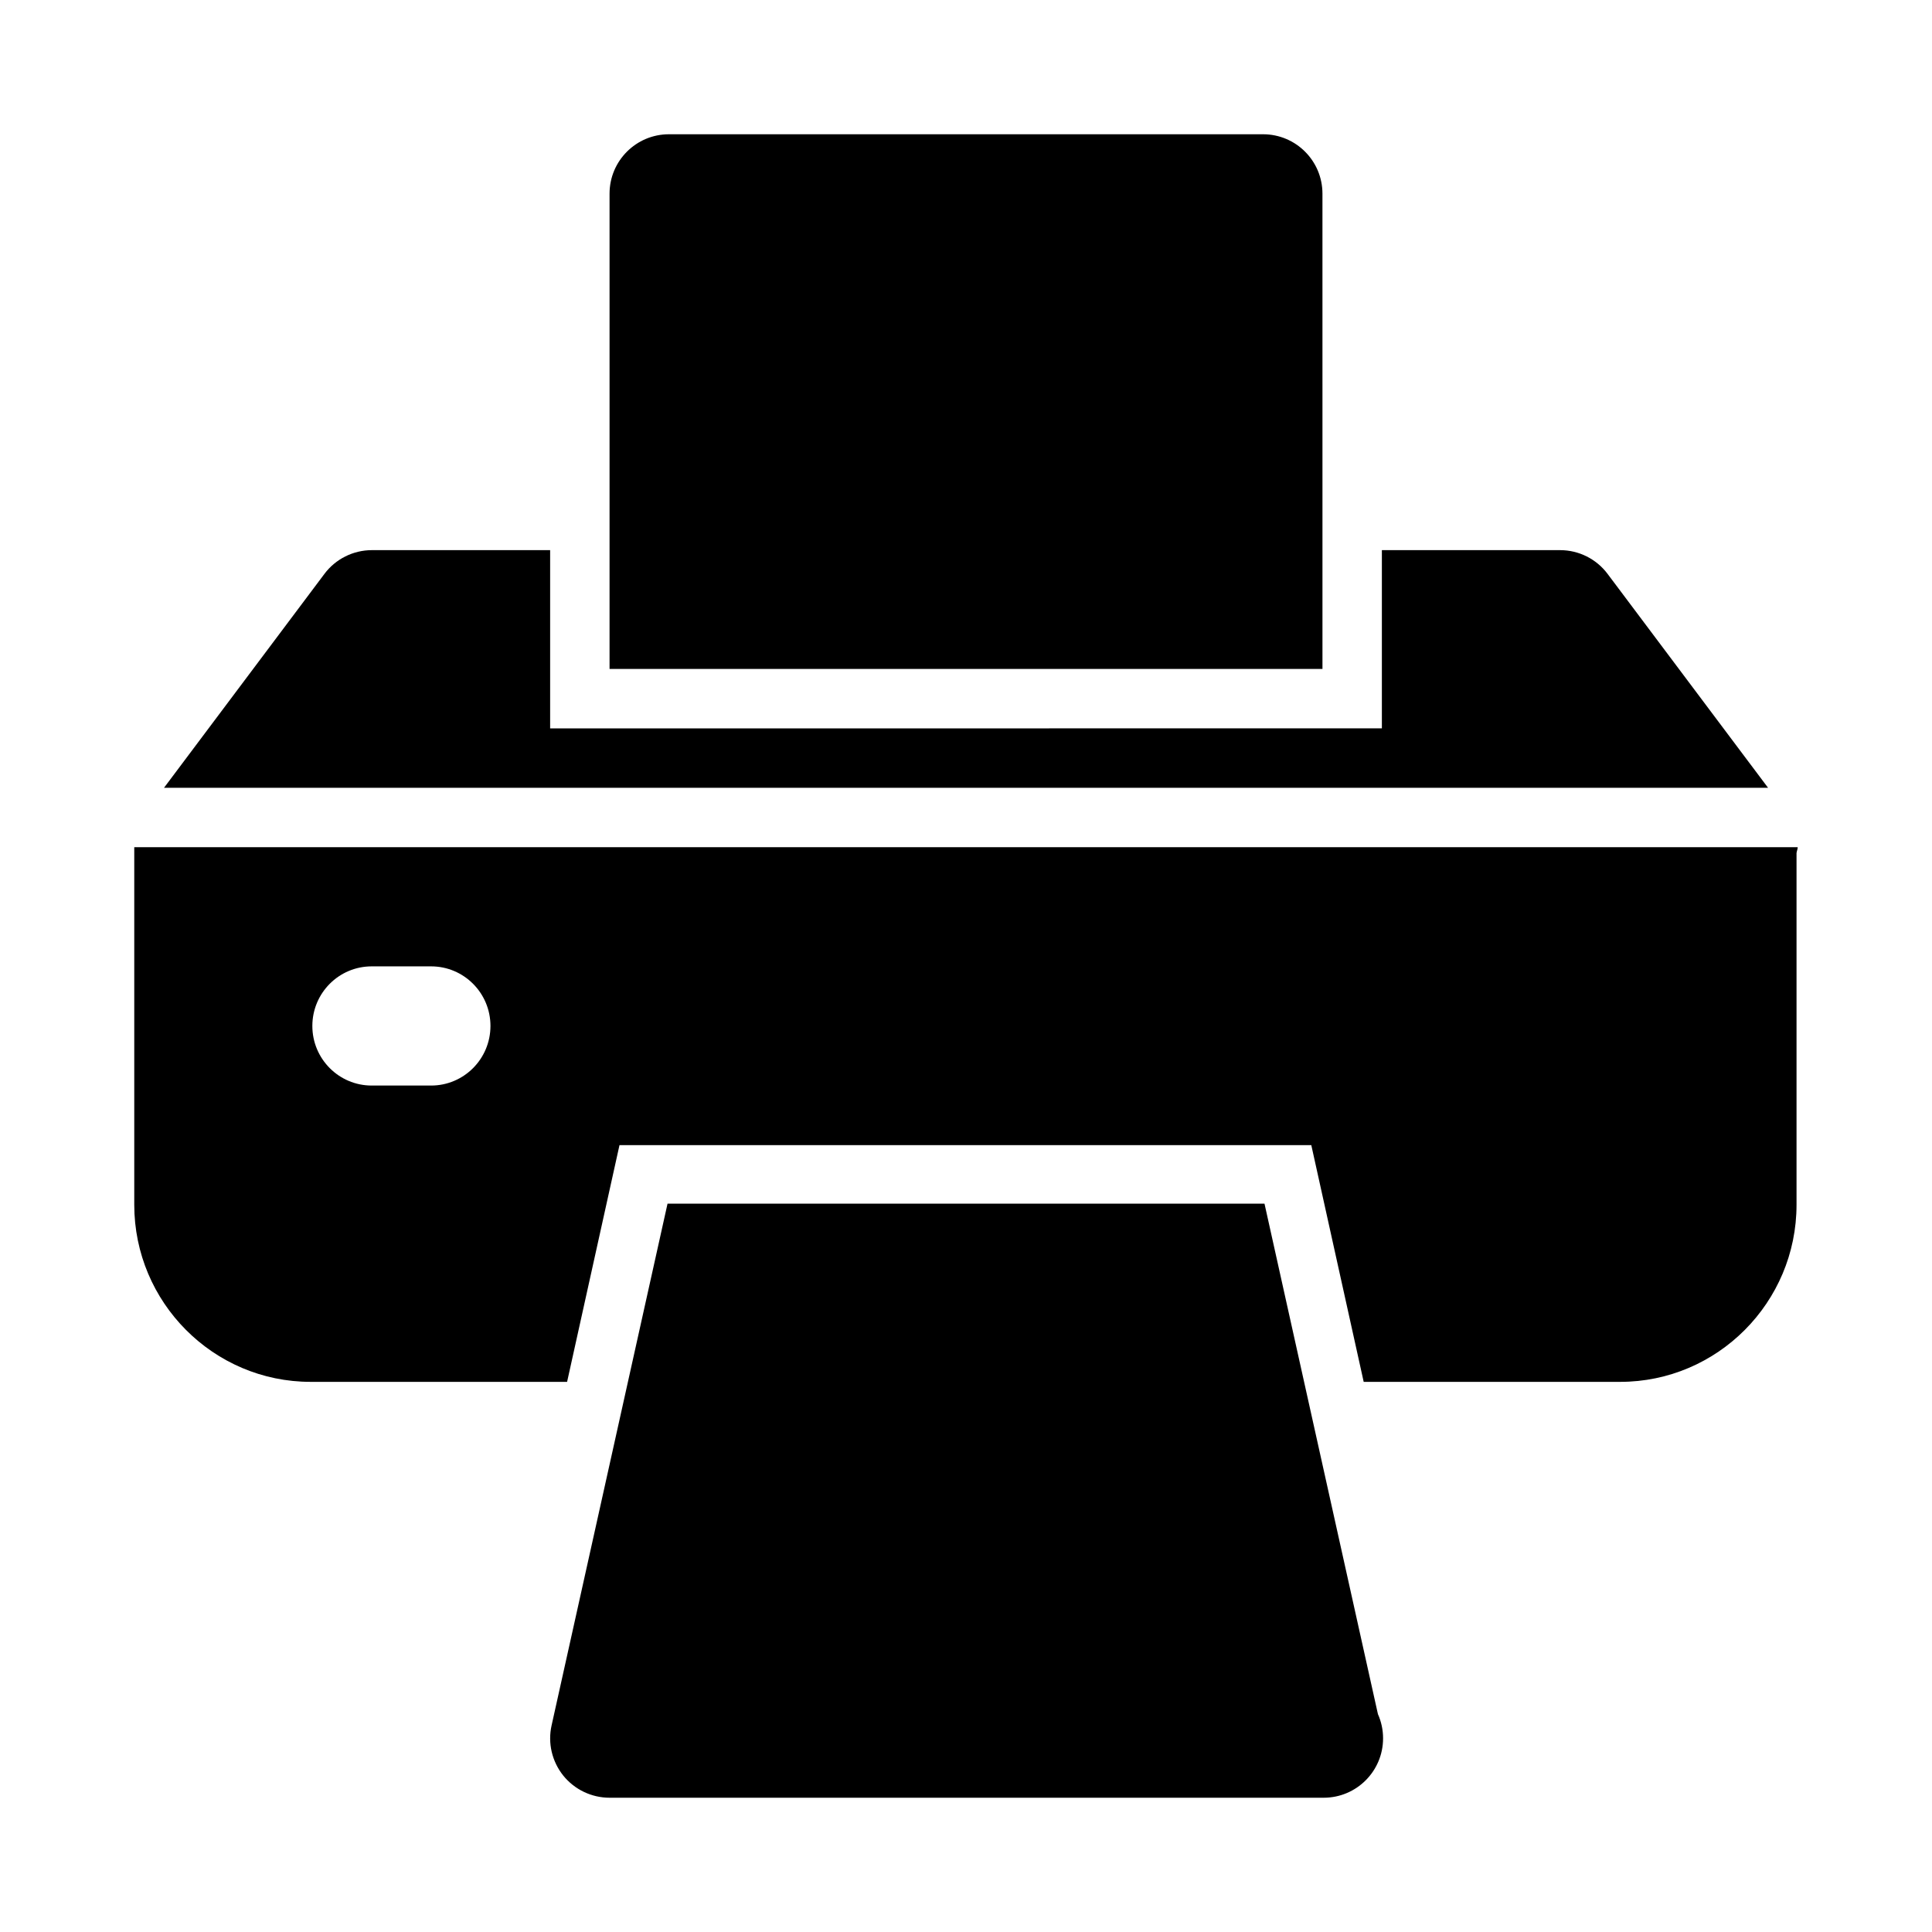
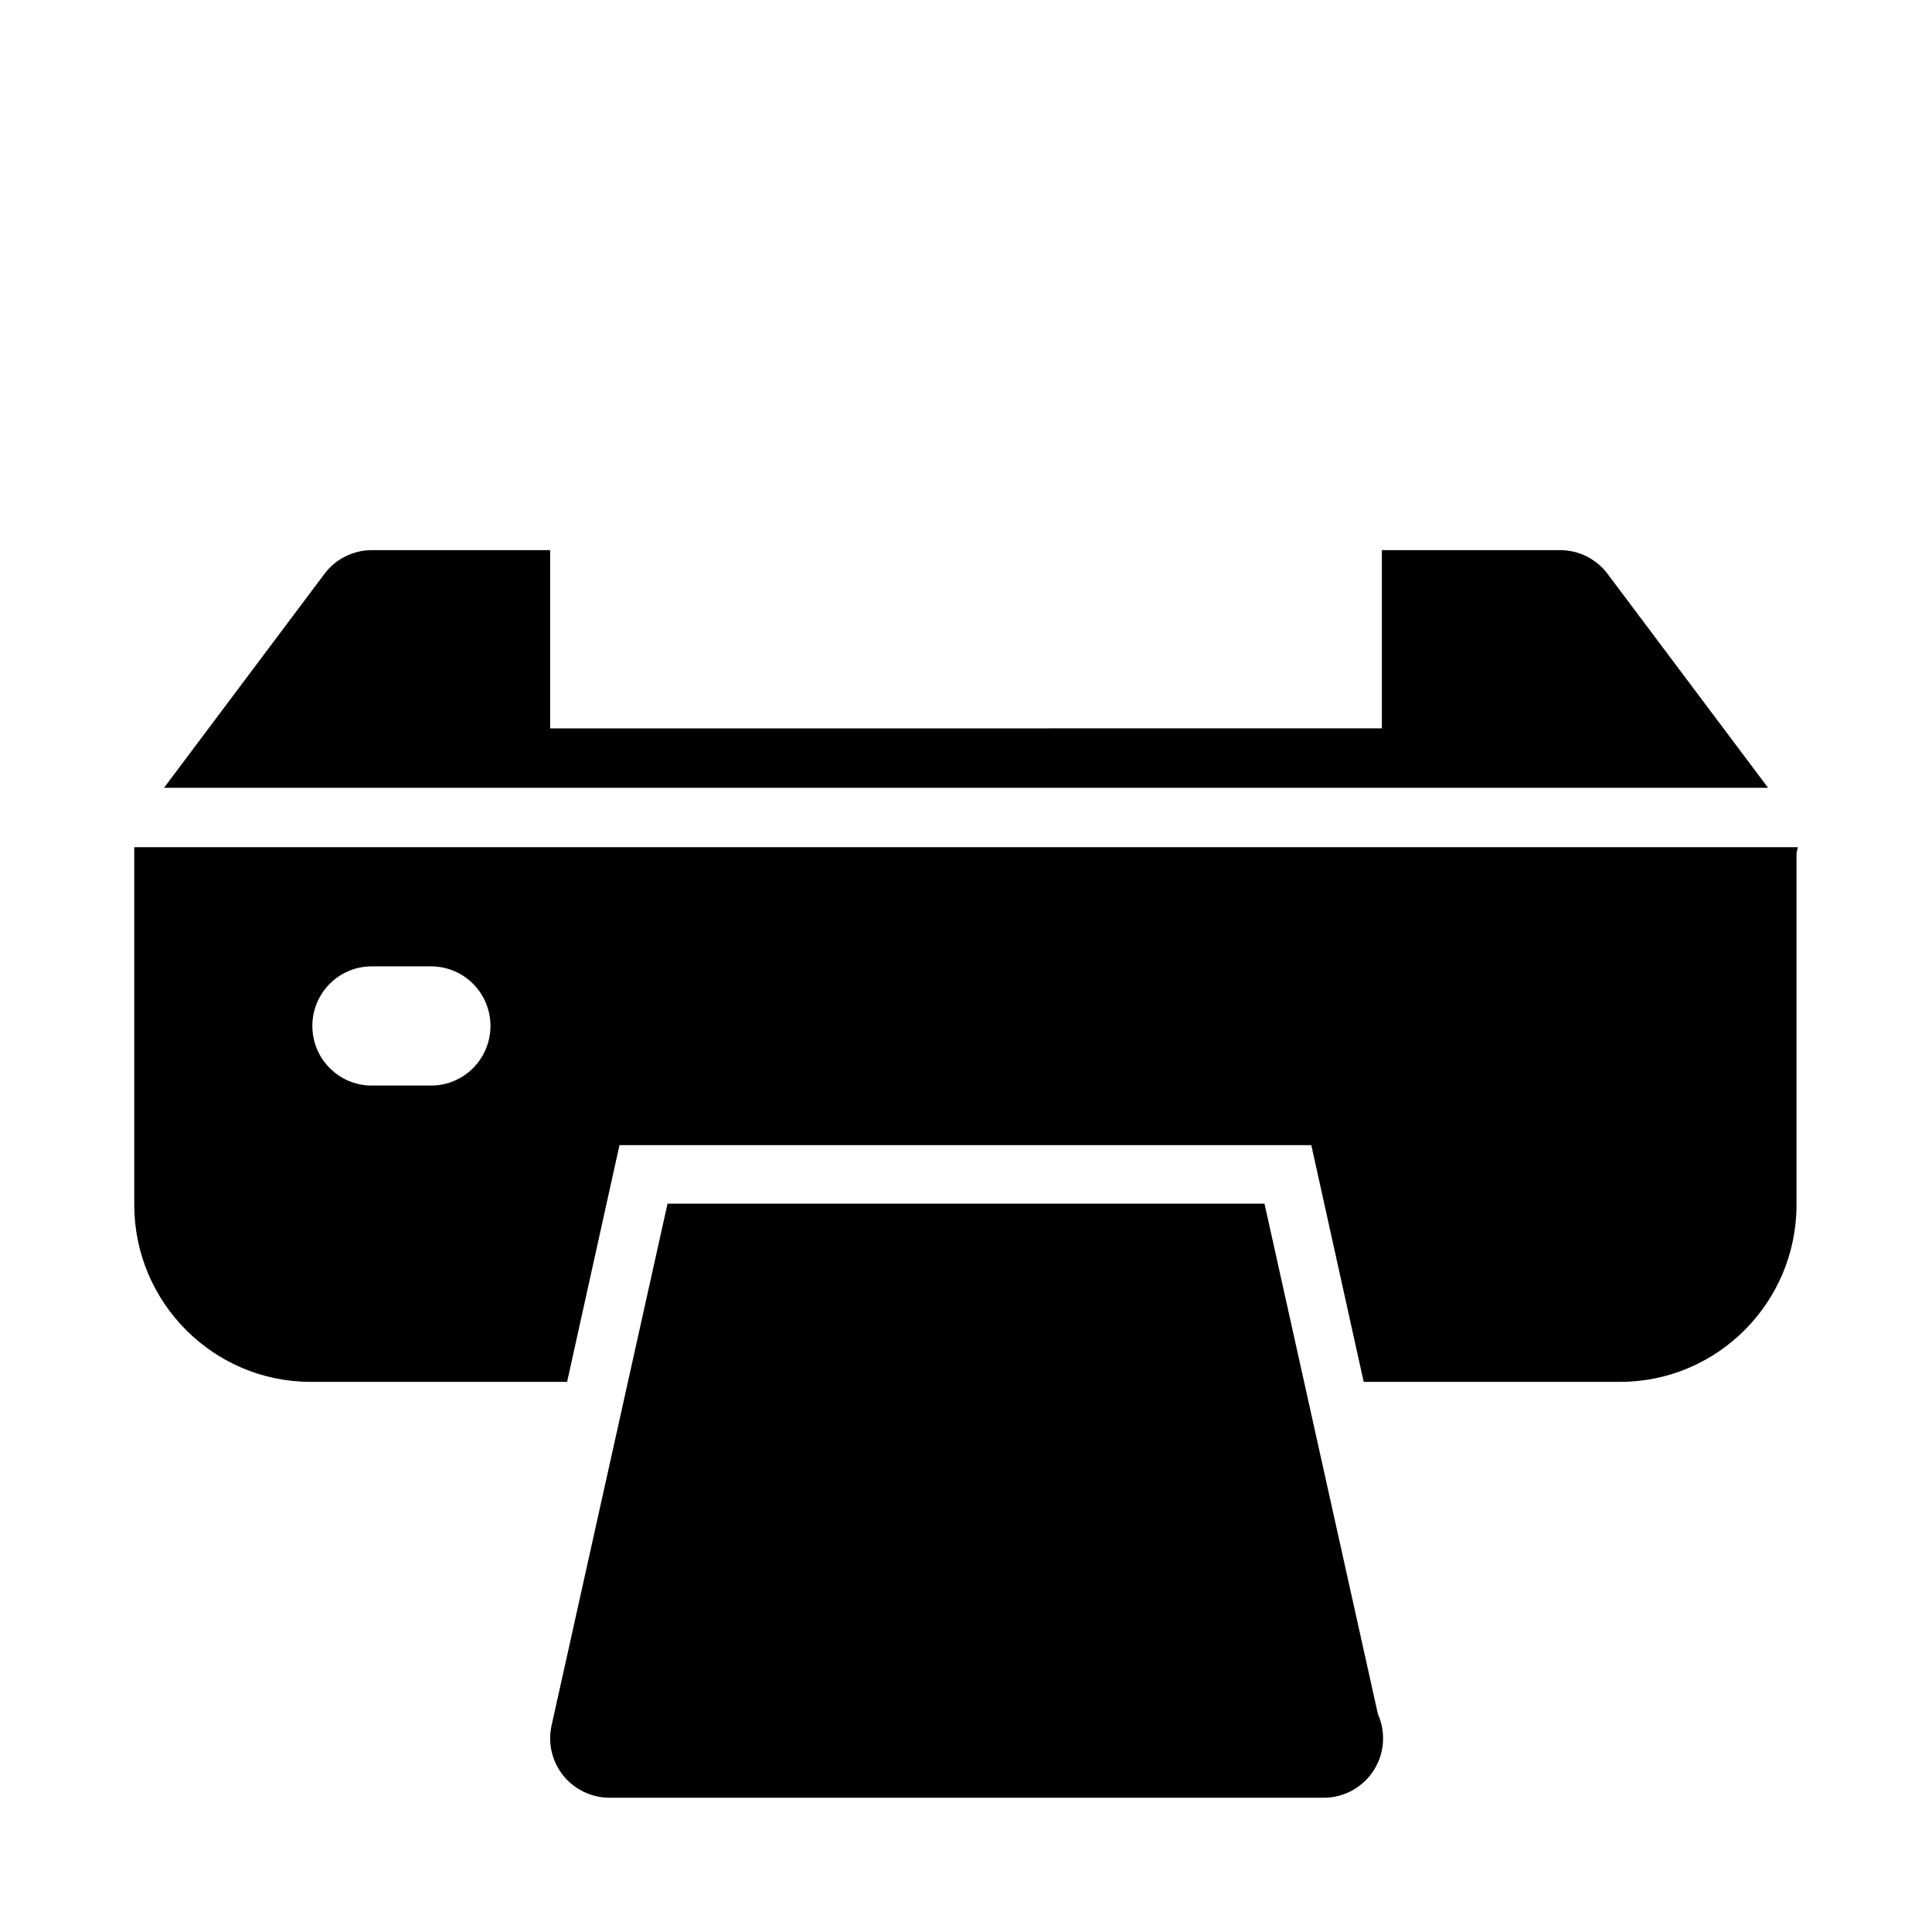
<svg xmlns="http://www.w3.org/2000/svg" fill="#000000" width="800px" height="800px" version="1.1" viewBox="144 144 512 512">
  <g>
-     <path d="m478.72 179.58h-157.44c-8.695 0-15.742 7.043-15.742 15.742v125.95h188.93l-0.004-125.95c0-8.699-7.047-15.742-15.742-15.742z" />
    <path d="m612.55 352.77-42.516-56.672c-2.969-3.969-7.633-6.305-12.594-6.305h-47.23v47.23l-220.42 0.004v-47.234h-47.23c-4.957 0-9.625 2.336-12.594 6.305l-42.504 56.672z" />
    <path d="m509.17 598.28-30.066-135.3h-158.2l-30.73 138.28c-1.039 4.66 0.098 9.531 3.082 13.27 2.992 3.719 7.512 5.887 12.285 5.887h188.93c0.113 0 0.207-0.016 0.316 0 8.695 0 15.742-7.043 15.742-15.742 0-2.277-0.484-4.445-1.355-6.394z" />
    <path d="m179.58 368.51v94.762c0 25.879 20.973 46.934 46.746 46.934h67.961l13.883-62.727h183.34l13.883 62.727h67.961c25.773 0 46.746-21.055 46.746-46.934v-93.195c0.055-0.543 0.312-1.012 0.312-1.566zm78.664 63.172h-15.734c-8.688 0-15.734-7.062-15.734-15.793s7.043-15.793 15.734-15.793h15.734c8.688 0 15.734 7.062 15.734 15.793-0.004 8.73-7.047 15.793-15.734 15.793z" />
  </g>
</svg>